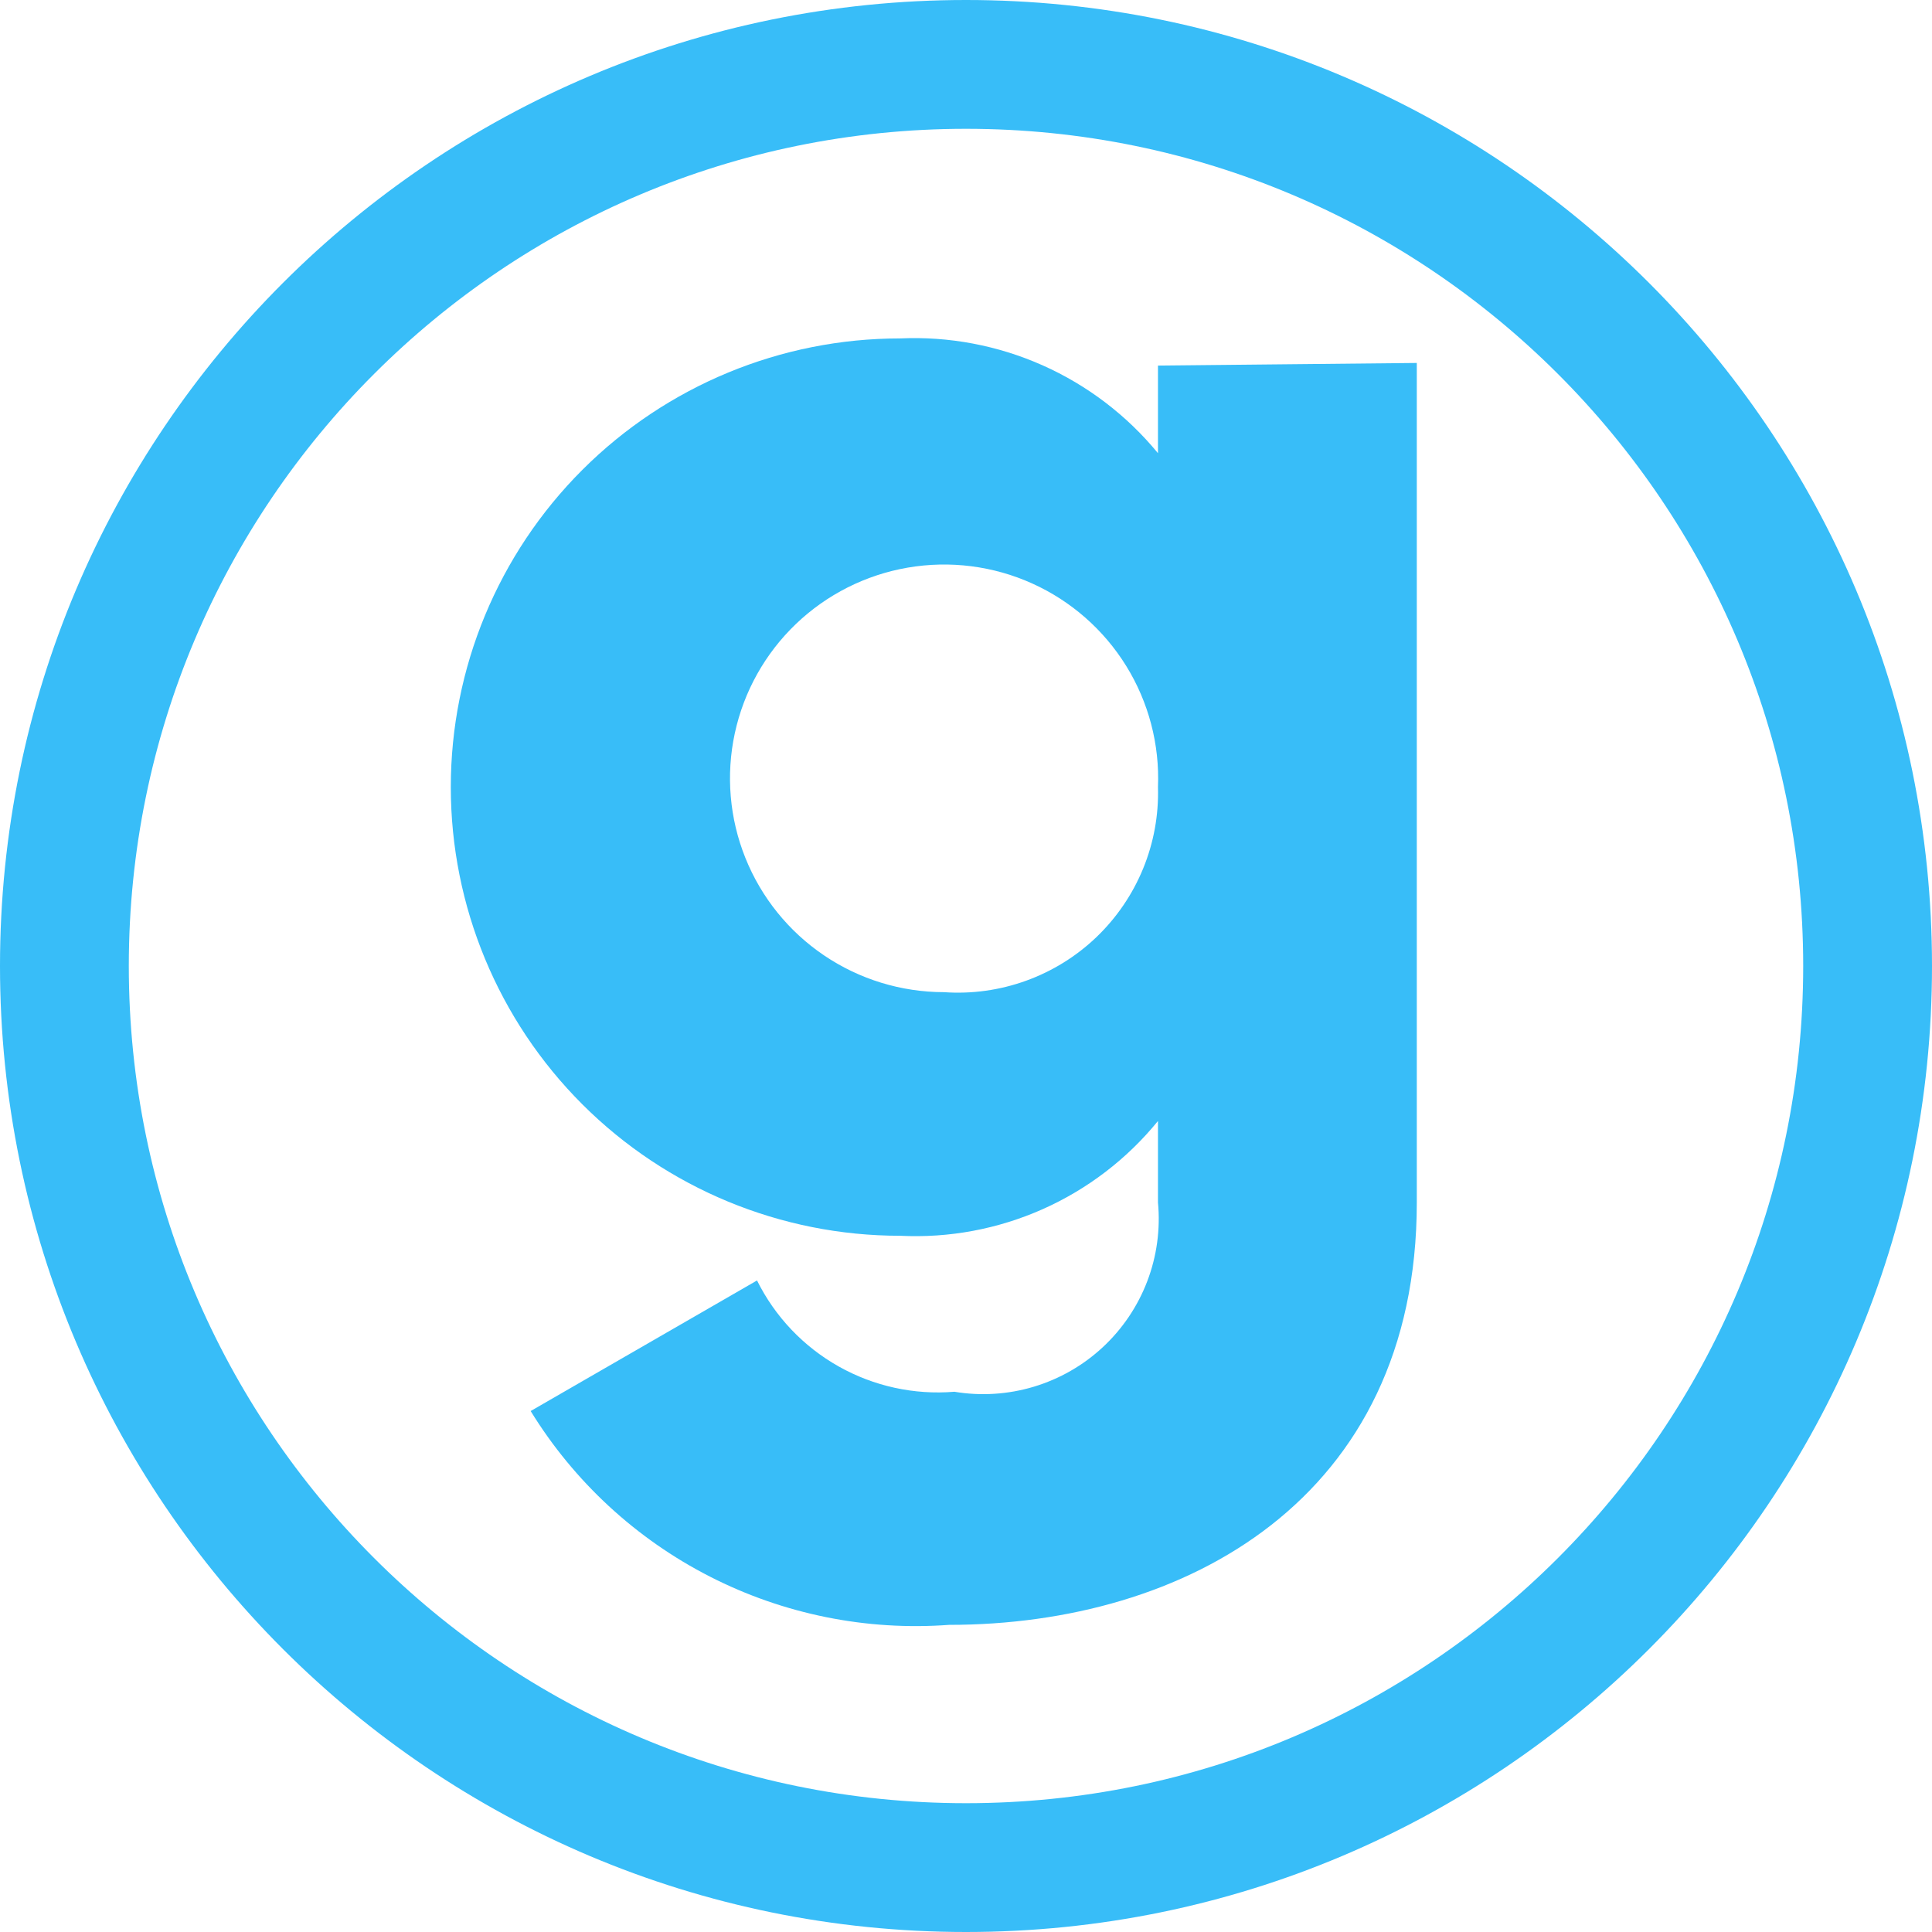
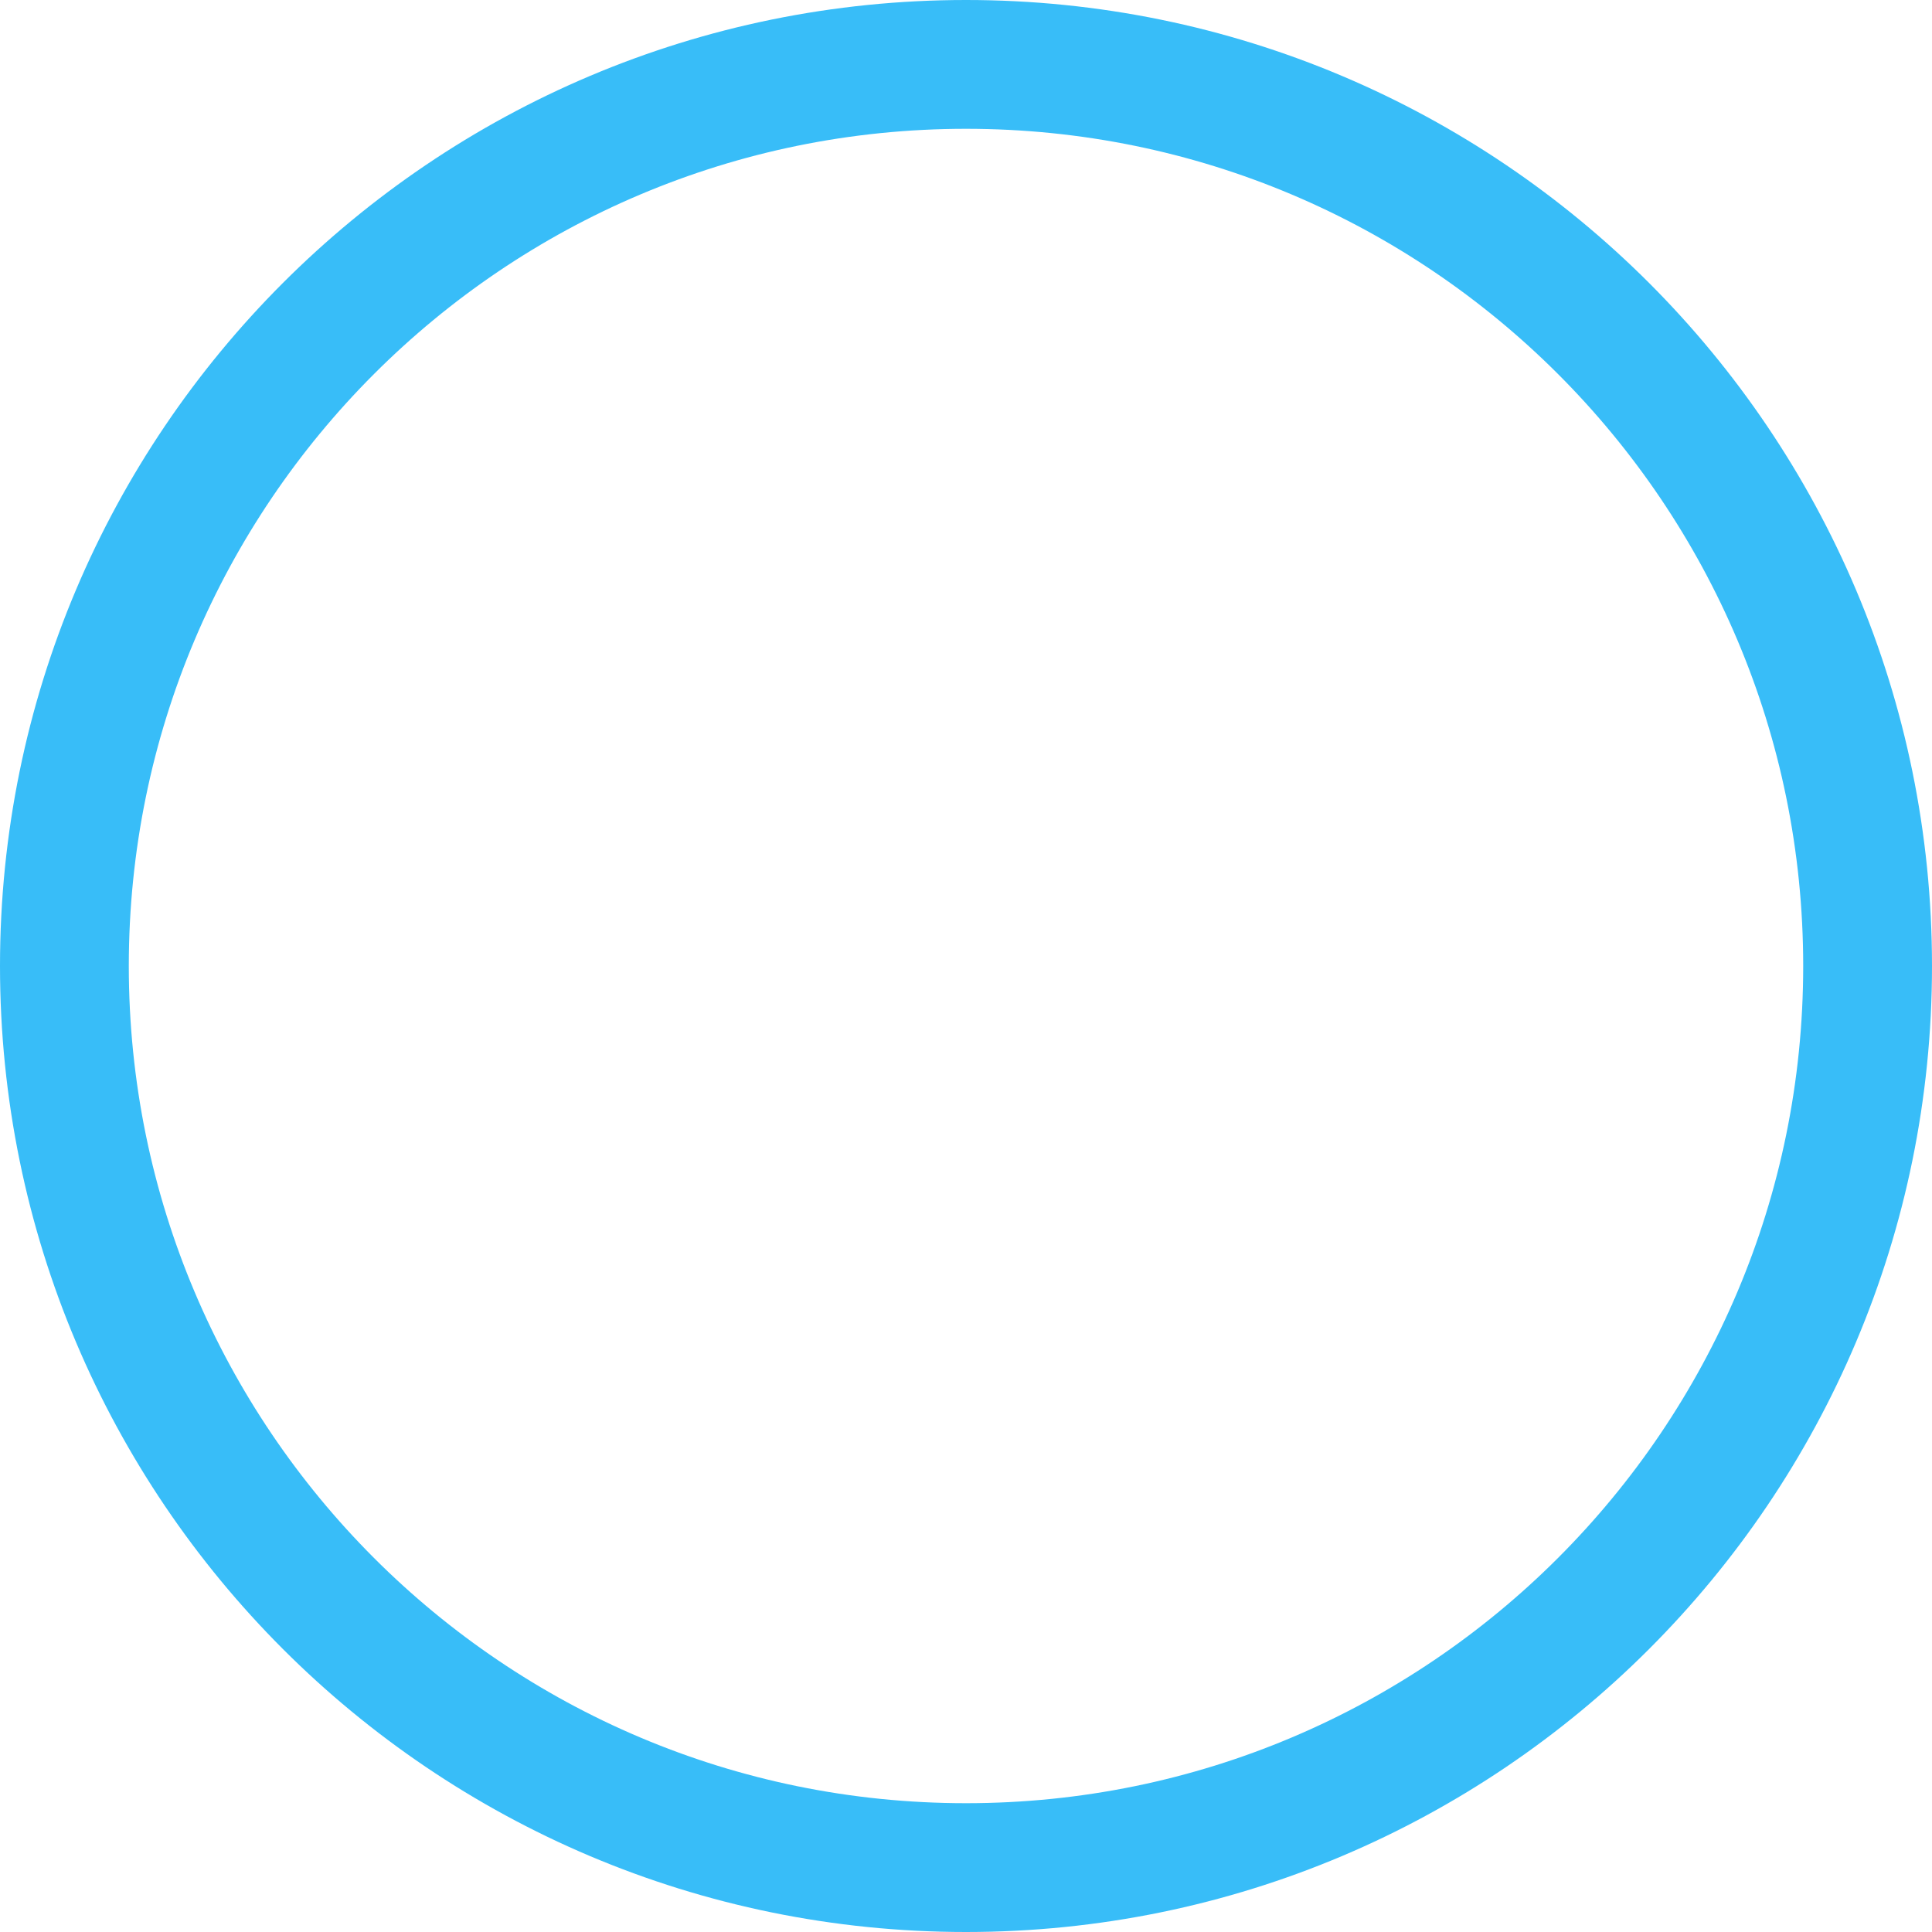
<svg xmlns="http://www.w3.org/2000/svg" width="120" height="120" viewBox="0 0 120 120" fill="none">
  <path d="M60 4C90.928 4 116 29.072 116 59.999C116 90.927 90.928 116 60 116C29.072 116 4 90.927 4 59.999C4 29.072 29.072 4 60 4Z" stroke="#38BDF8" stroke-width="8" />
-   <path d="M88 22.544V74.688C88 93.139 73.559 100.923 58.954 100.923C53.818 101.304 48.676 100.267 44.091 97.924C39.506 95.582 35.655 92.024 32.96 87.642L47.02 79.532C48.135 81.778 49.9 83.638 52.087 84.87C54.273 86.102 56.779 86.651 59.281 86.444C60.927 86.719 62.614 86.611 64.213 86.131C65.812 85.65 67.278 84.81 68.5 83.674C69.721 82.538 70.665 81.137 71.259 79.579C71.853 78.021 72.08 76.347 71.924 74.688V69.626C70.002 71.988 67.549 73.864 64.766 75.103C61.983 76.341 58.946 76.908 55.902 76.756C48.502 76.756 41.406 73.82 36.172 68.594C30.94 63.368 28 56.279 28 48.888C28 41.497 30.94 34.409 36.172 29.183C41.406 23.956 48.502 21.02 55.902 21.02C58.944 20.881 61.976 21.454 64.758 22.691C67.54 23.929 69.993 25.799 71.924 28.15V22.707L88 22.544ZM71.924 48.888C72.033 46.241 71.346 43.622 69.953 41.367C68.559 39.113 66.523 37.326 64.105 36.237C61.687 35.148 58.997 34.806 56.383 35.256C53.769 35.705 51.349 36.925 49.435 38.758C47.52 40.592 46.198 42.956 45.64 45.546C45.081 48.136 45.31 50.834 46.299 53.292C47.287 55.751 48.989 57.858 51.186 59.343C53.383 60.828 55.974 61.622 58.627 61.625C60.359 61.747 62.096 61.506 63.728 60.916C65.361 60.327 66.852 59.403 68.105 58.203C69.357 57.002 70.344 55.553 71.002 53.949C71.66 52.345 71.974 50.621 71.924 48.888Z" fill="#38BDF8" />
</svg>